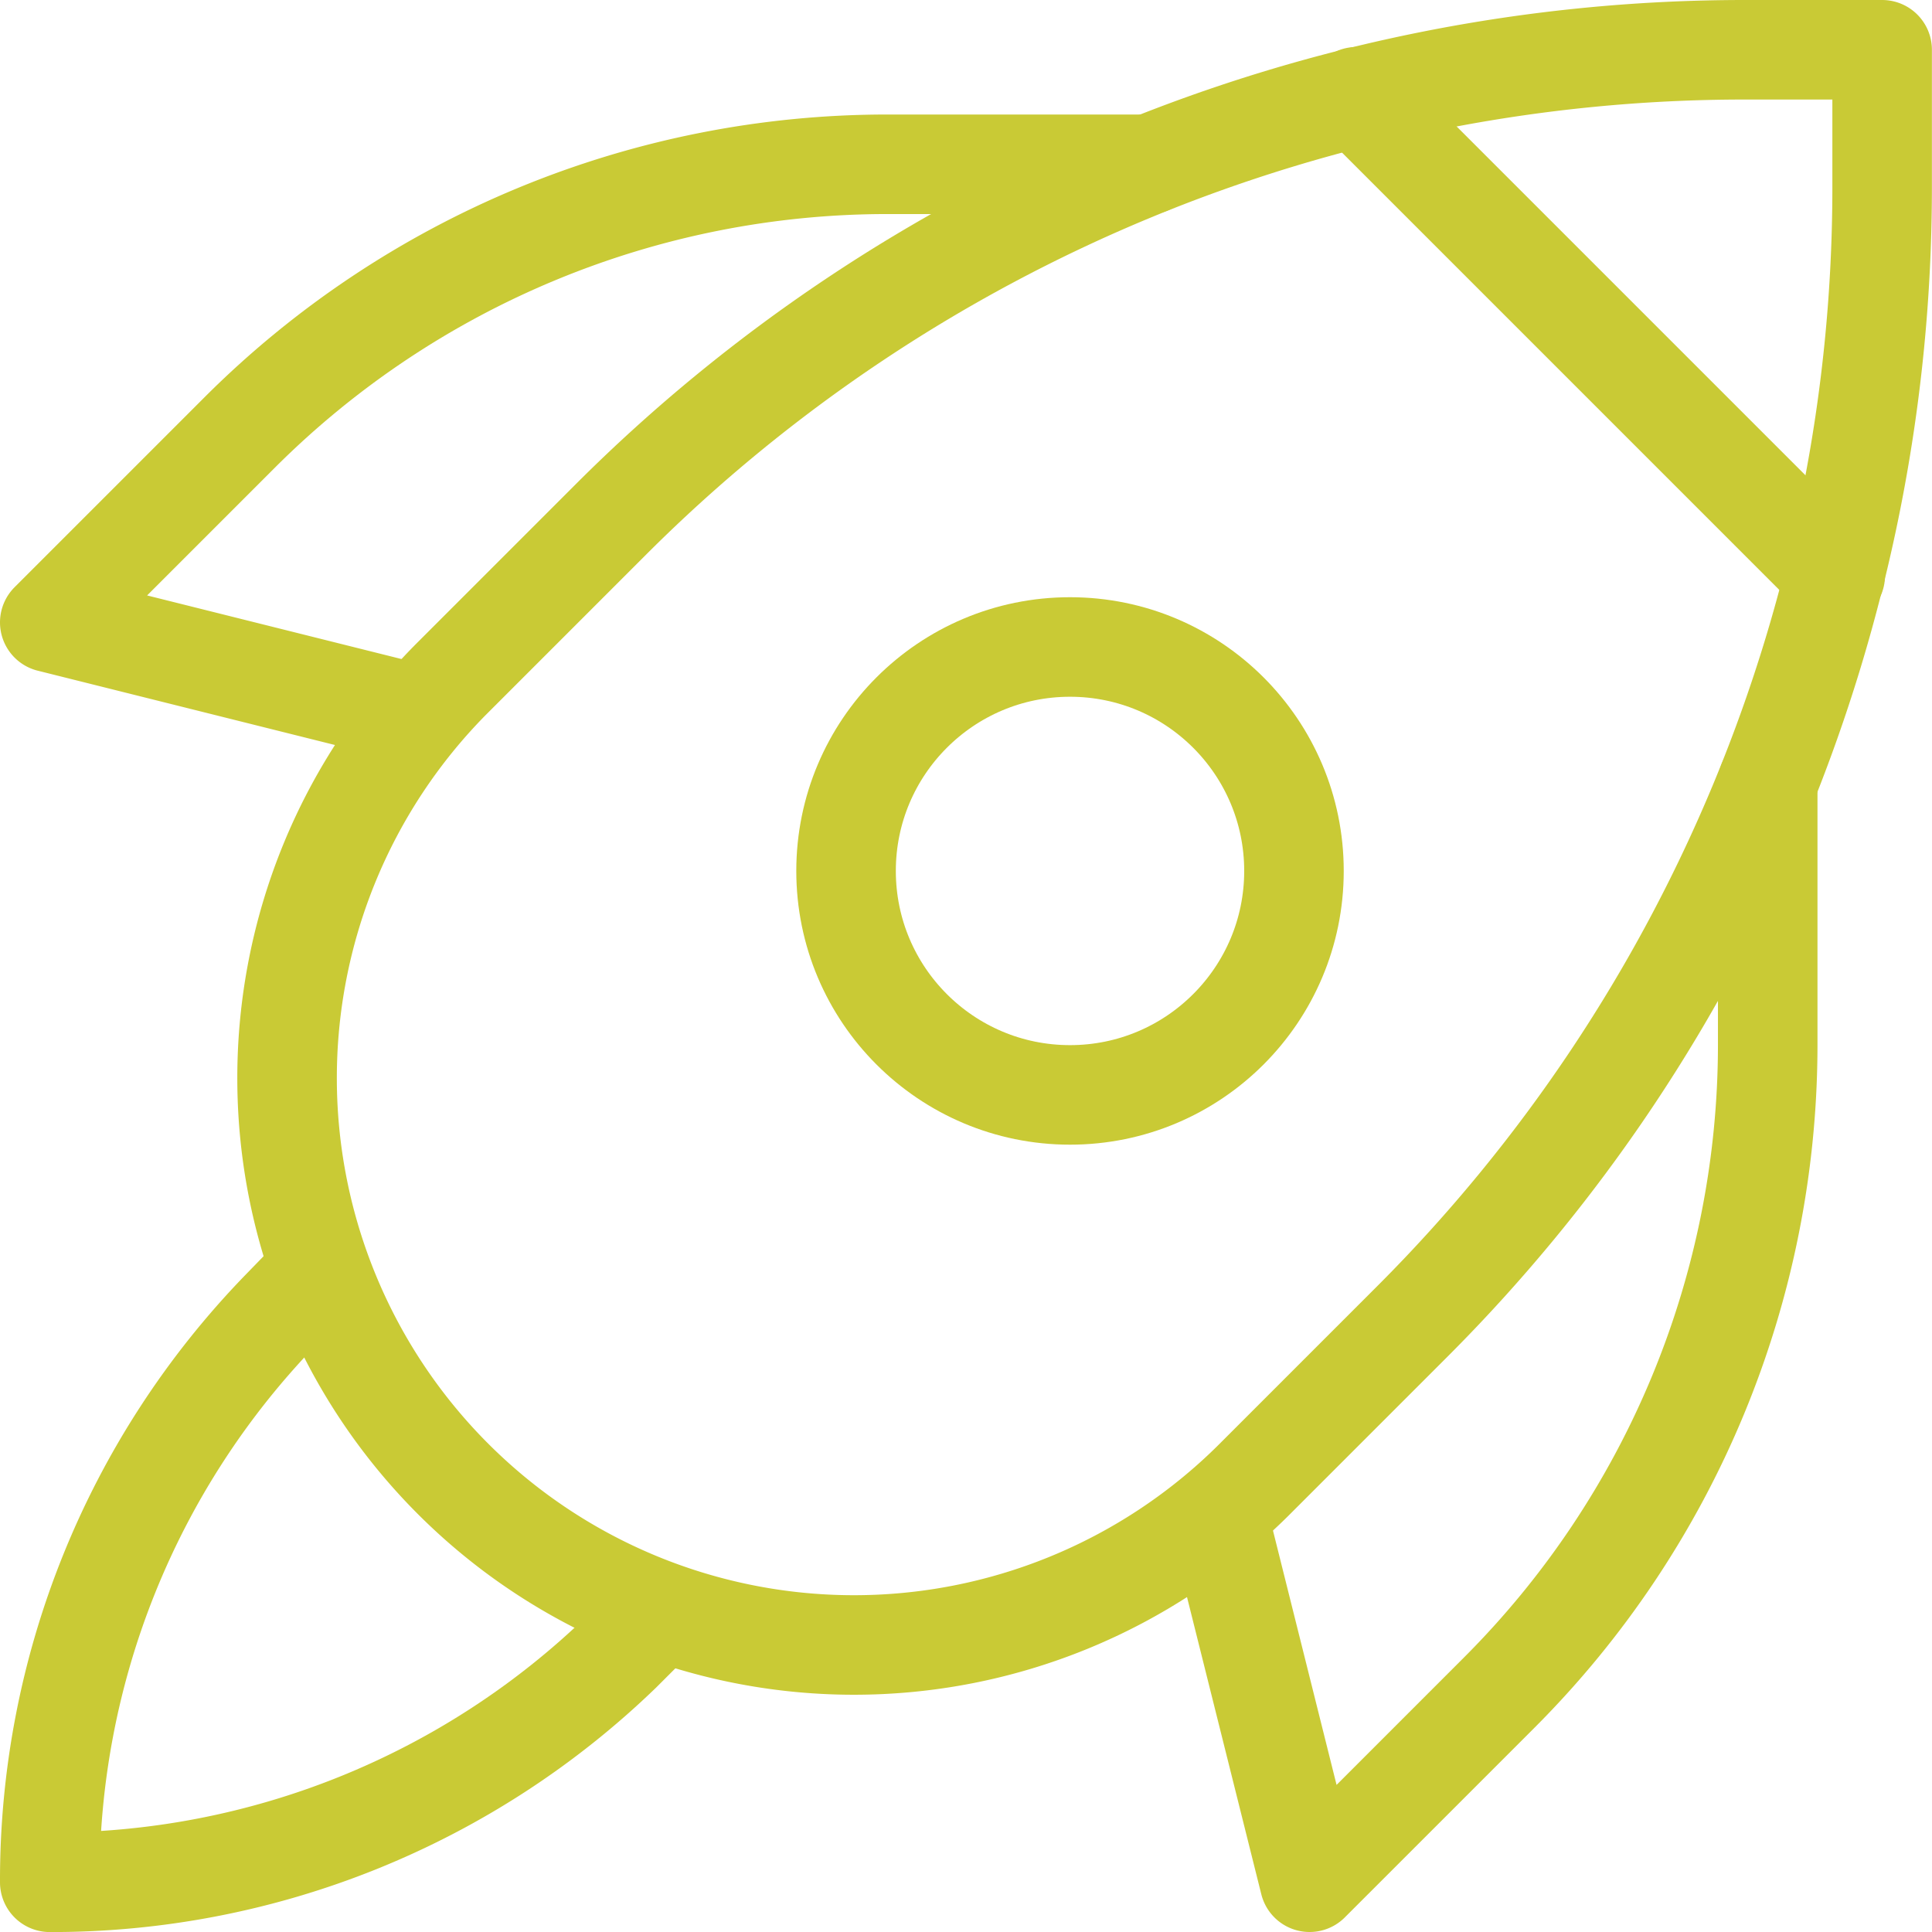
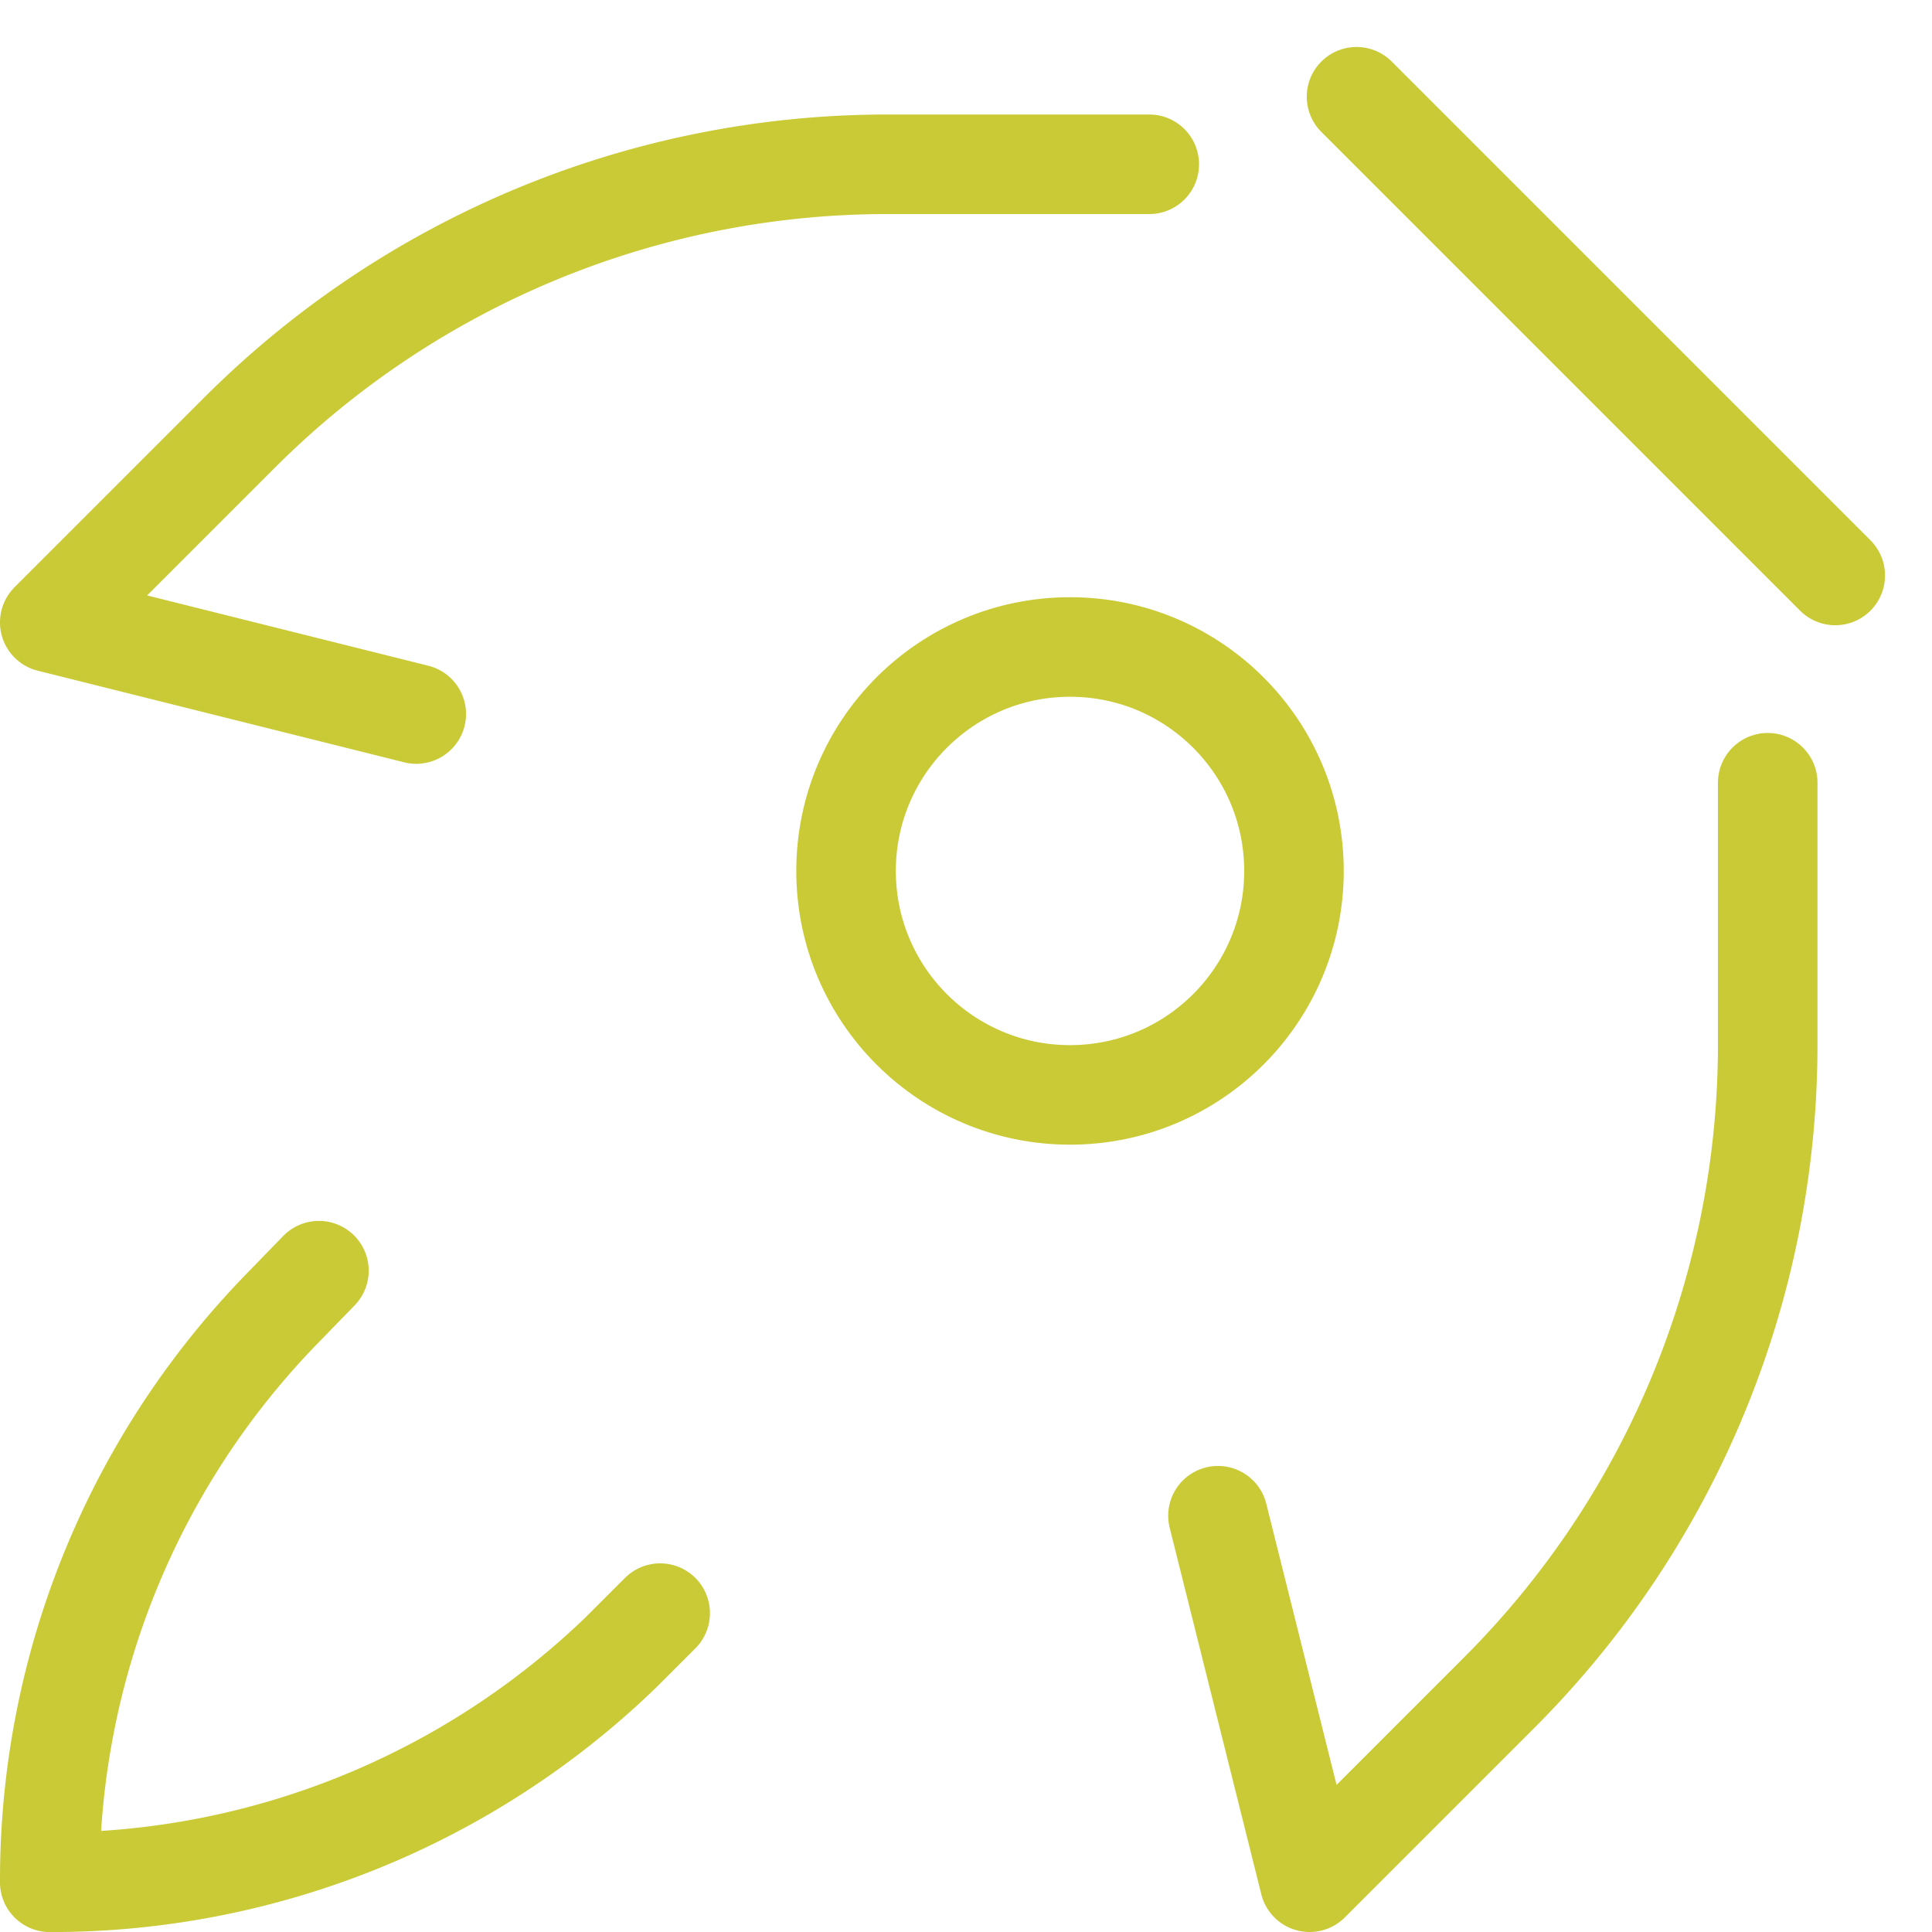
<svg xmlns="http://www.w3.org/2000/svg" id="Group_8591" data-name="Group 8591" width="38.82" height="38.82" viewBox="0 0 38.82 38.82">
  <g id="Group_8592" data-name="Group 8592" transform="translate(1 1)">
    <path id="Path_2339" data-name="Path 2339" d="M6.408,22.32l-.782.805A16.46,16.46,0,0,0,1,34.609a16.46,16.46,0,0,0,11.483-4.626l.782-.782" transform="translate(-1 2.212)" fill="none" stroke="#c9ca35" stroke-linecap="round" stroke-linejoin="round" stroke-width="2" />
    <circle id="Ellipse_35" data-name="Ellipse 35" cx="4.5" cy="4.5" r="4.5" transform="translate(16 12)" fill="none" stroke="#c9ca35" stroke-linecap="round" stroke-linejoin="round" stroke-width="2" />
    <path id="Path_2340" data-name="Path 2340" d="M8.364,14.046,1,12.205,4.813,8.392A18.411,18.411,0,0,1,17.83,3h5.262" transform="translate(-1 -0.699)" fill="none" stroke="#c9ca35" stroke-linecap="round" stroke-linejoin="round" stroke-width="2" />
    <path id="Path_2341" data-name="Path 2341" d="M32.446,13.8v5.262a18.411,18.411,0,0,1-5.392,13.017l-3.813,3.813L21.4,28.528" transform="translate(2.073 0.928)" fill="none" stroke="#c9ca35" stroke-linecap="round" stroke-linejoin="round" stroke-width="2" />
-     <path id="Path_2342" data-name="Path 2342" d="M37.2,1H34.439a32.218,32.218,0,0,0-22.781,9.436L8.437,13.657A11.391,11.391,0,0,0,24.546,29.766l3.221-3.221A32.218,32.218,0,0,0,37.2,3.764Z" transform="translate(-0.382 -1)" fill="none" stroke="#c9ca35" stroke-linecap="round" stroke-linejoin="round" stroke-width="2" />
    <line id="Line_80" data-name="Line 80" x1="9.619" y1="9.619" transform="translate(26.257 0.944)" fill="none" stroke="#c9ca35" stroke-linecap="round" stroke-linejoin="round" stroke-width="2" />
  </g>
</svg>